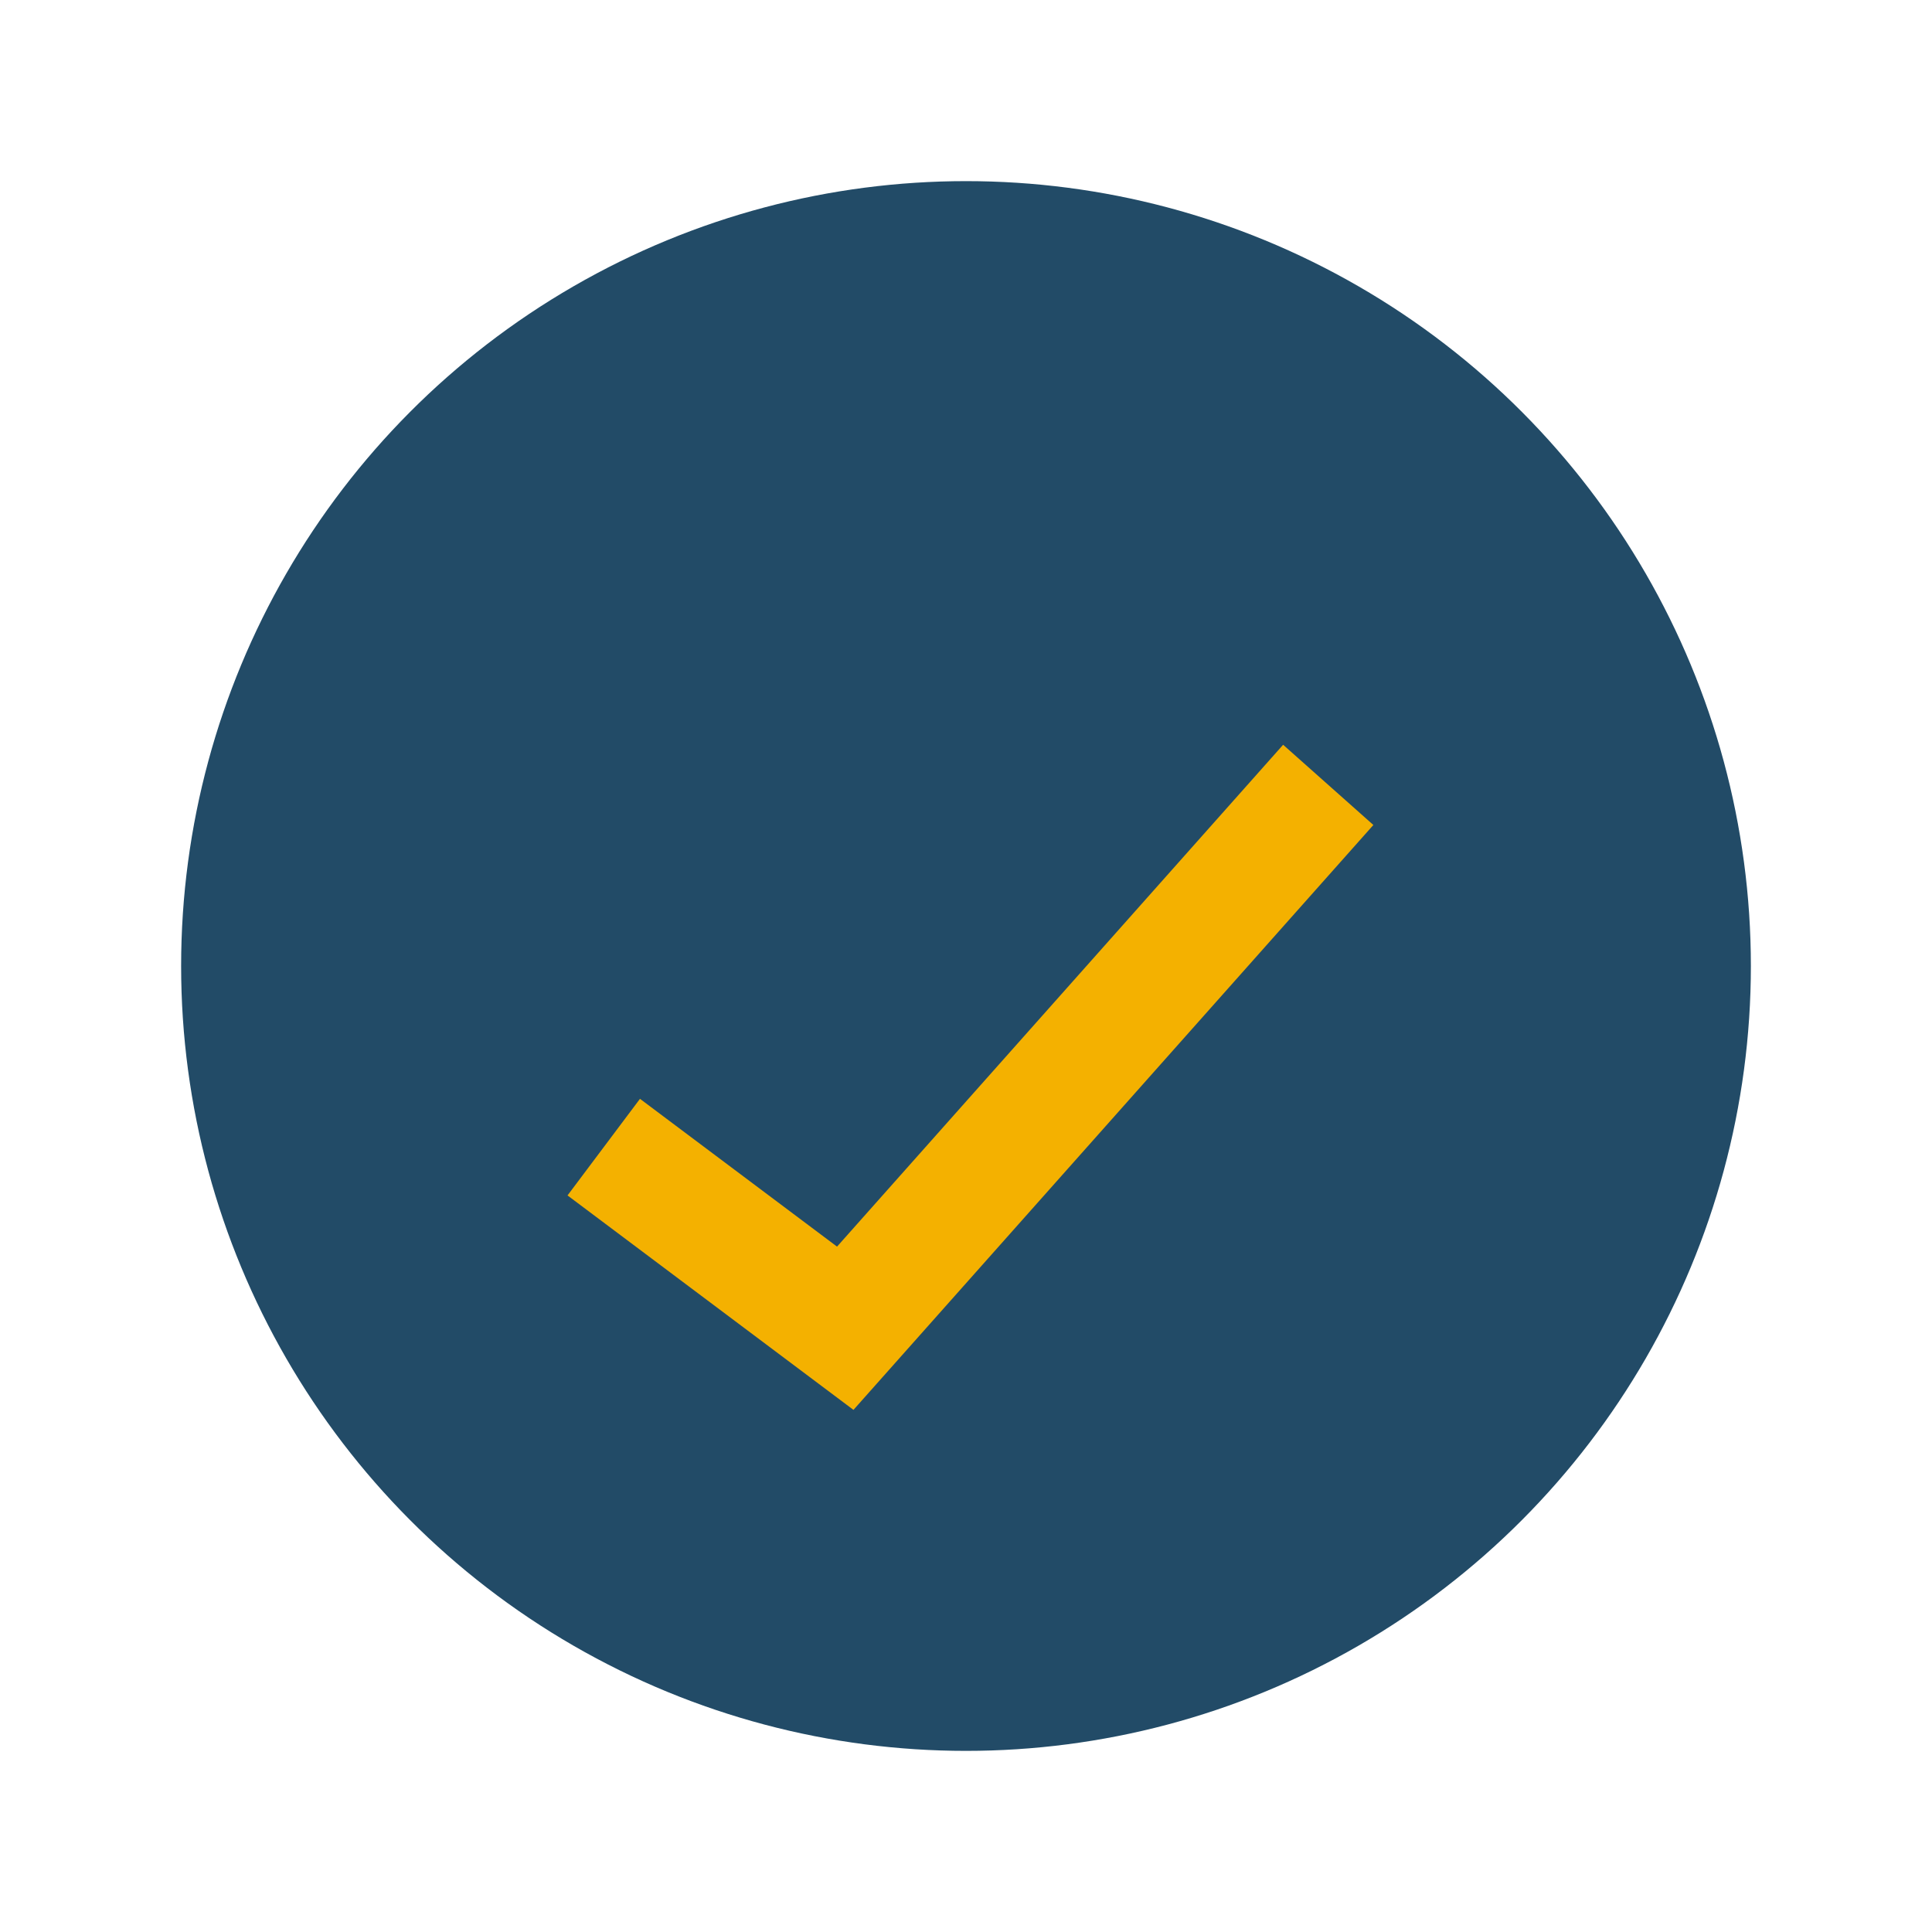
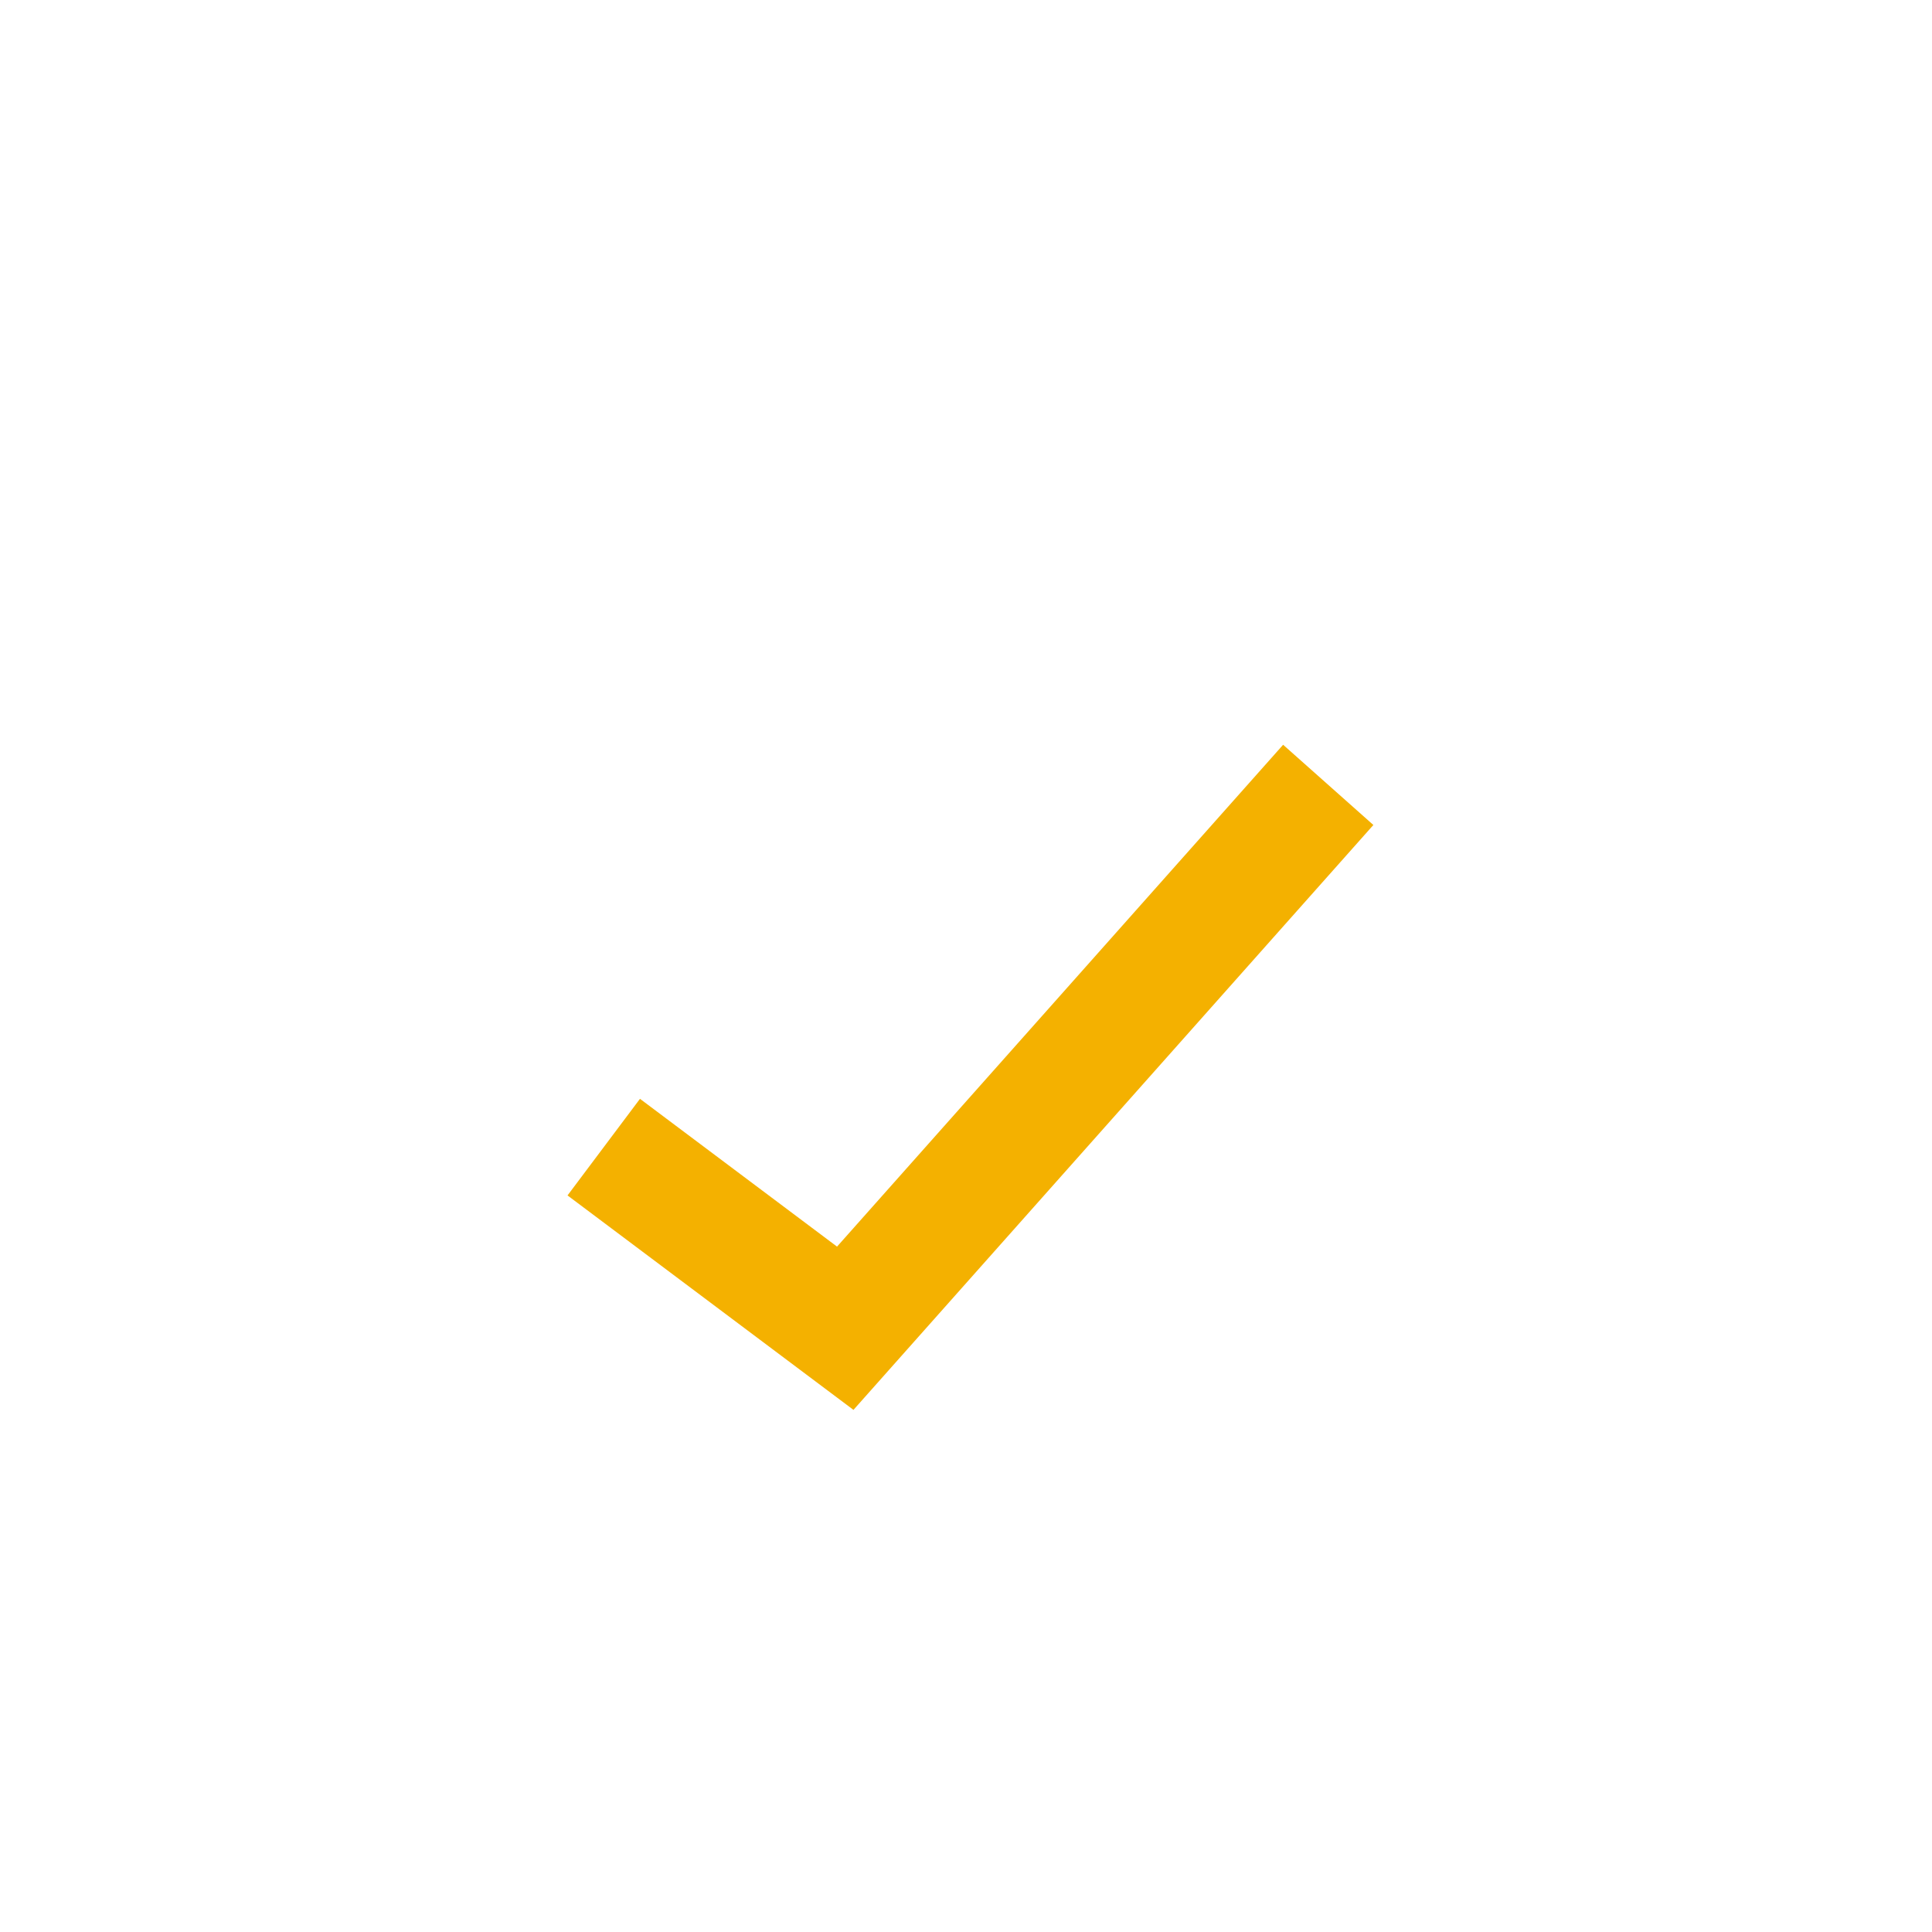
<svg xmlns="http://www.w3.org/2000/svg" width="32" height="32" viewBox="0 0 32 32">
-   <circle cx="16" cy="16" r="13" fill="#224B67" />
  <path d="M10 19l4 3 8-9" stroke="#F4B100" stroke-width="2" fill="none" />
</svg>